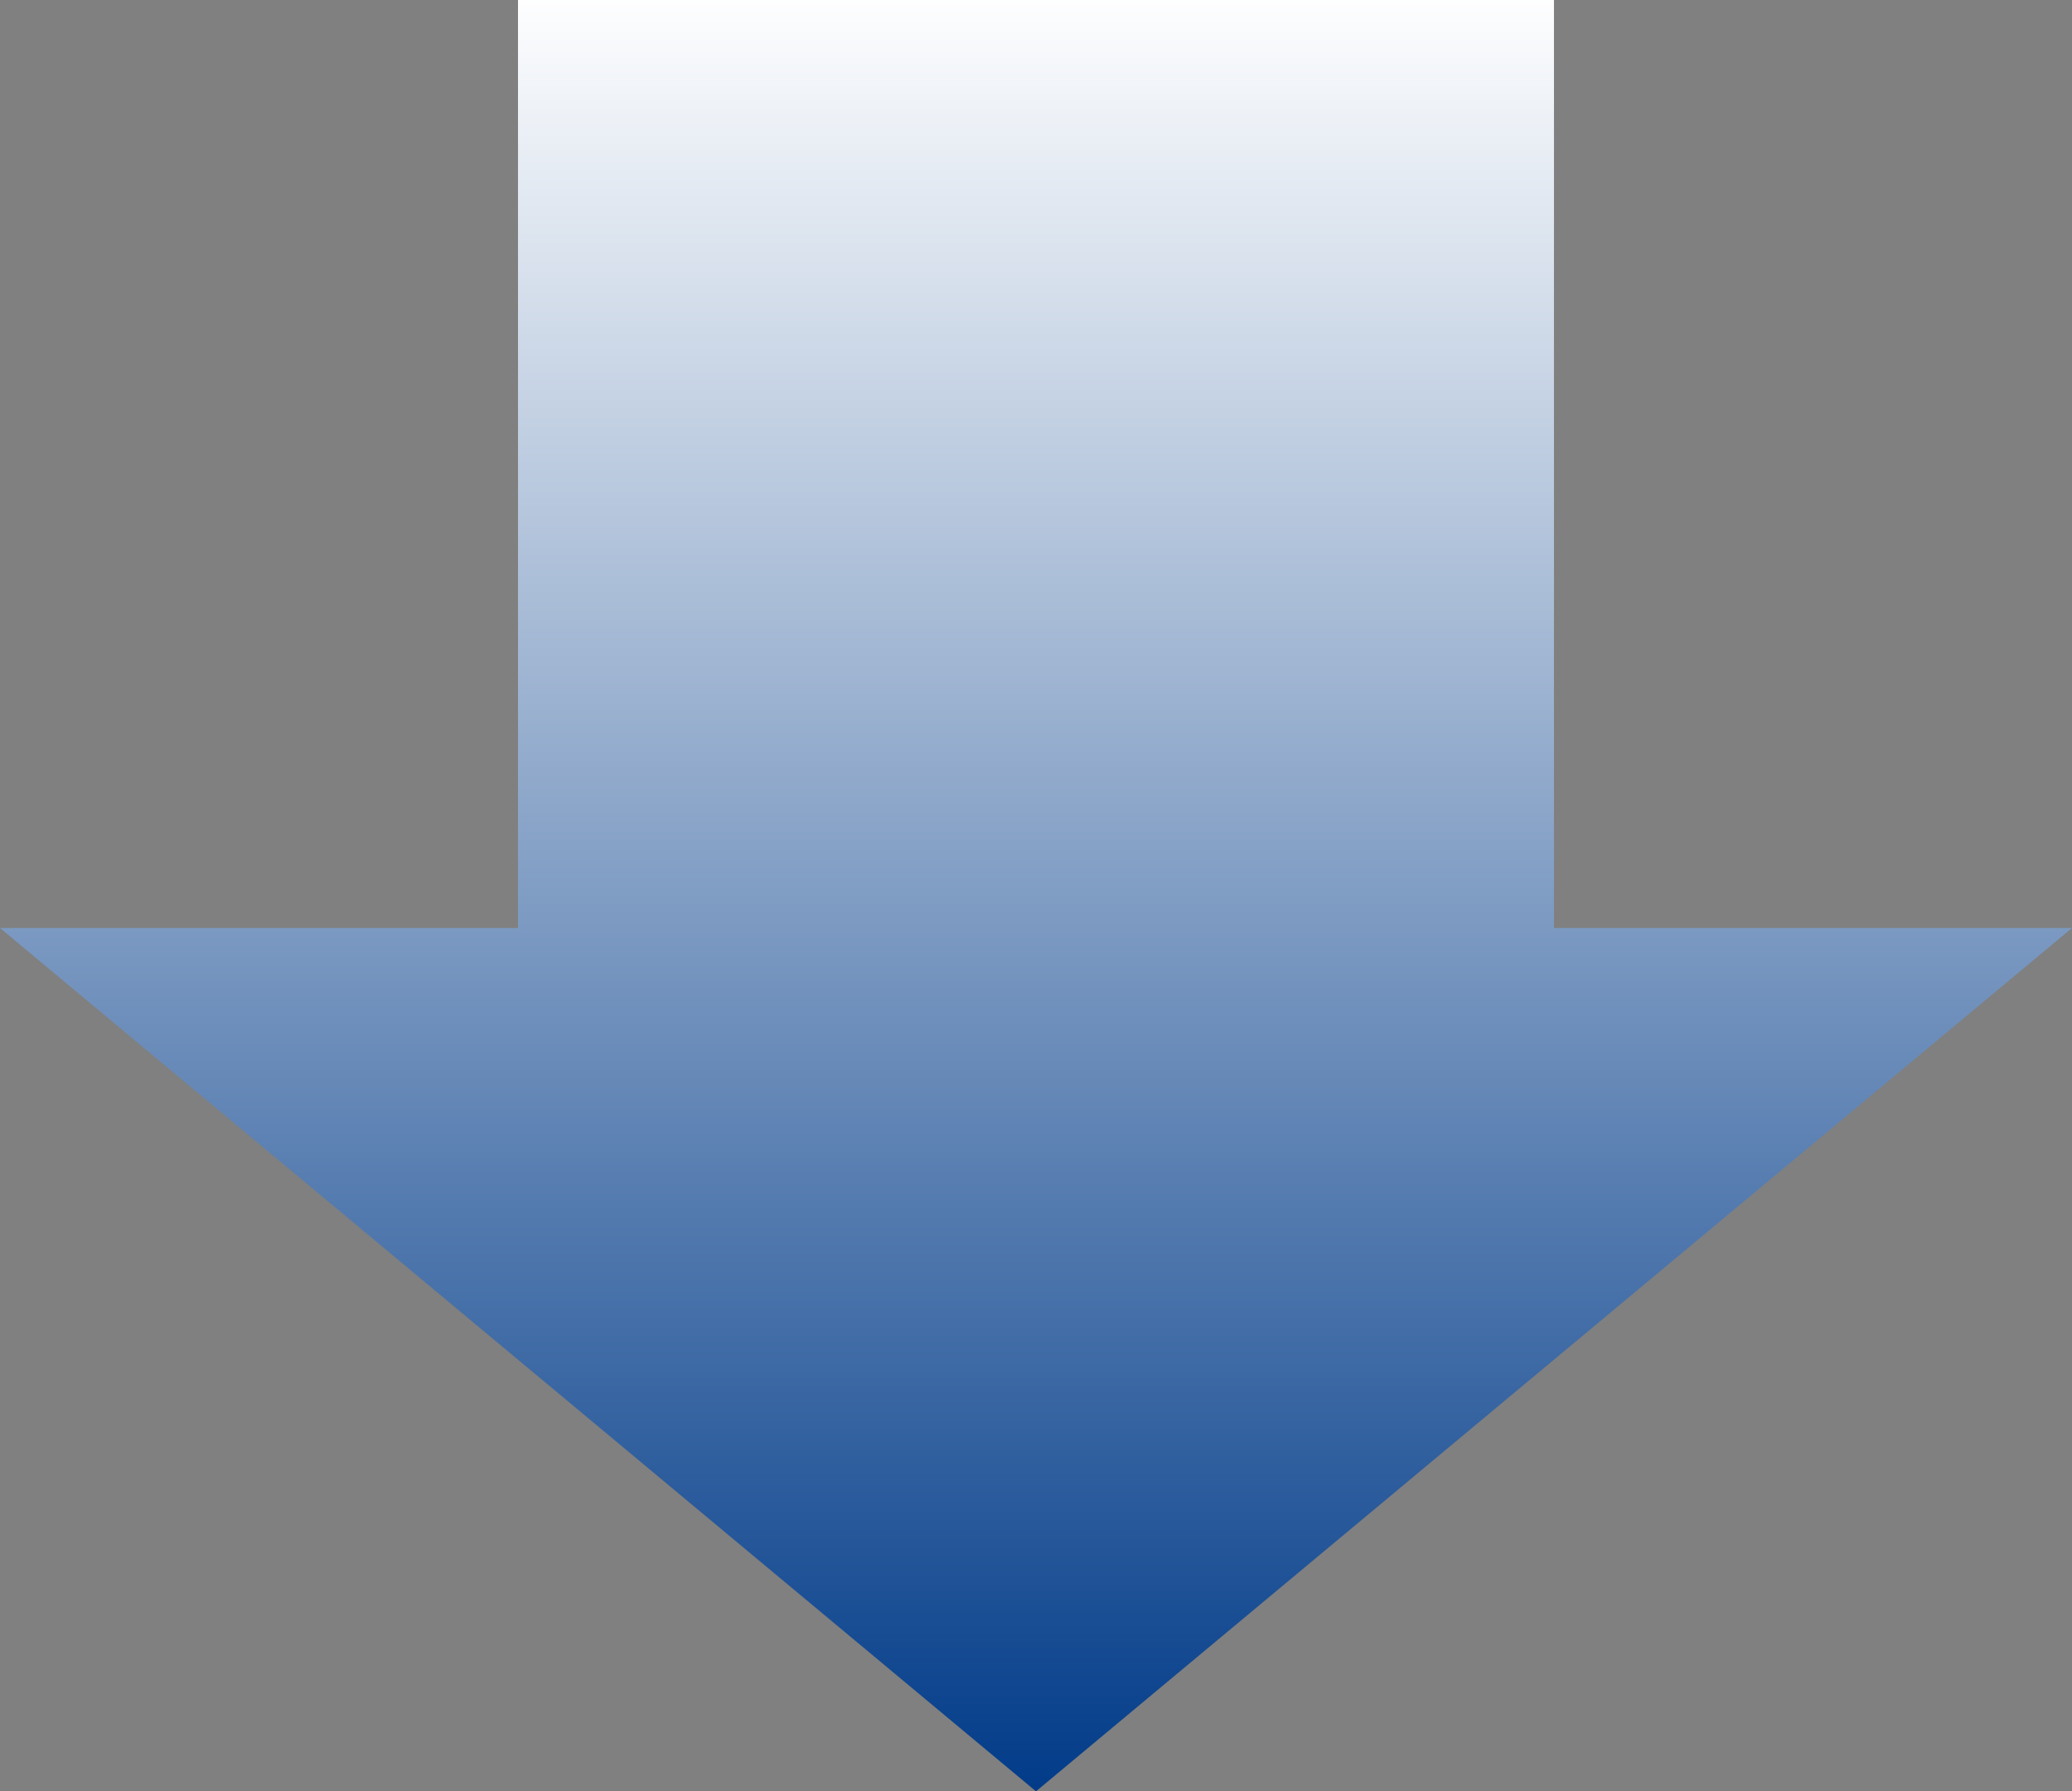
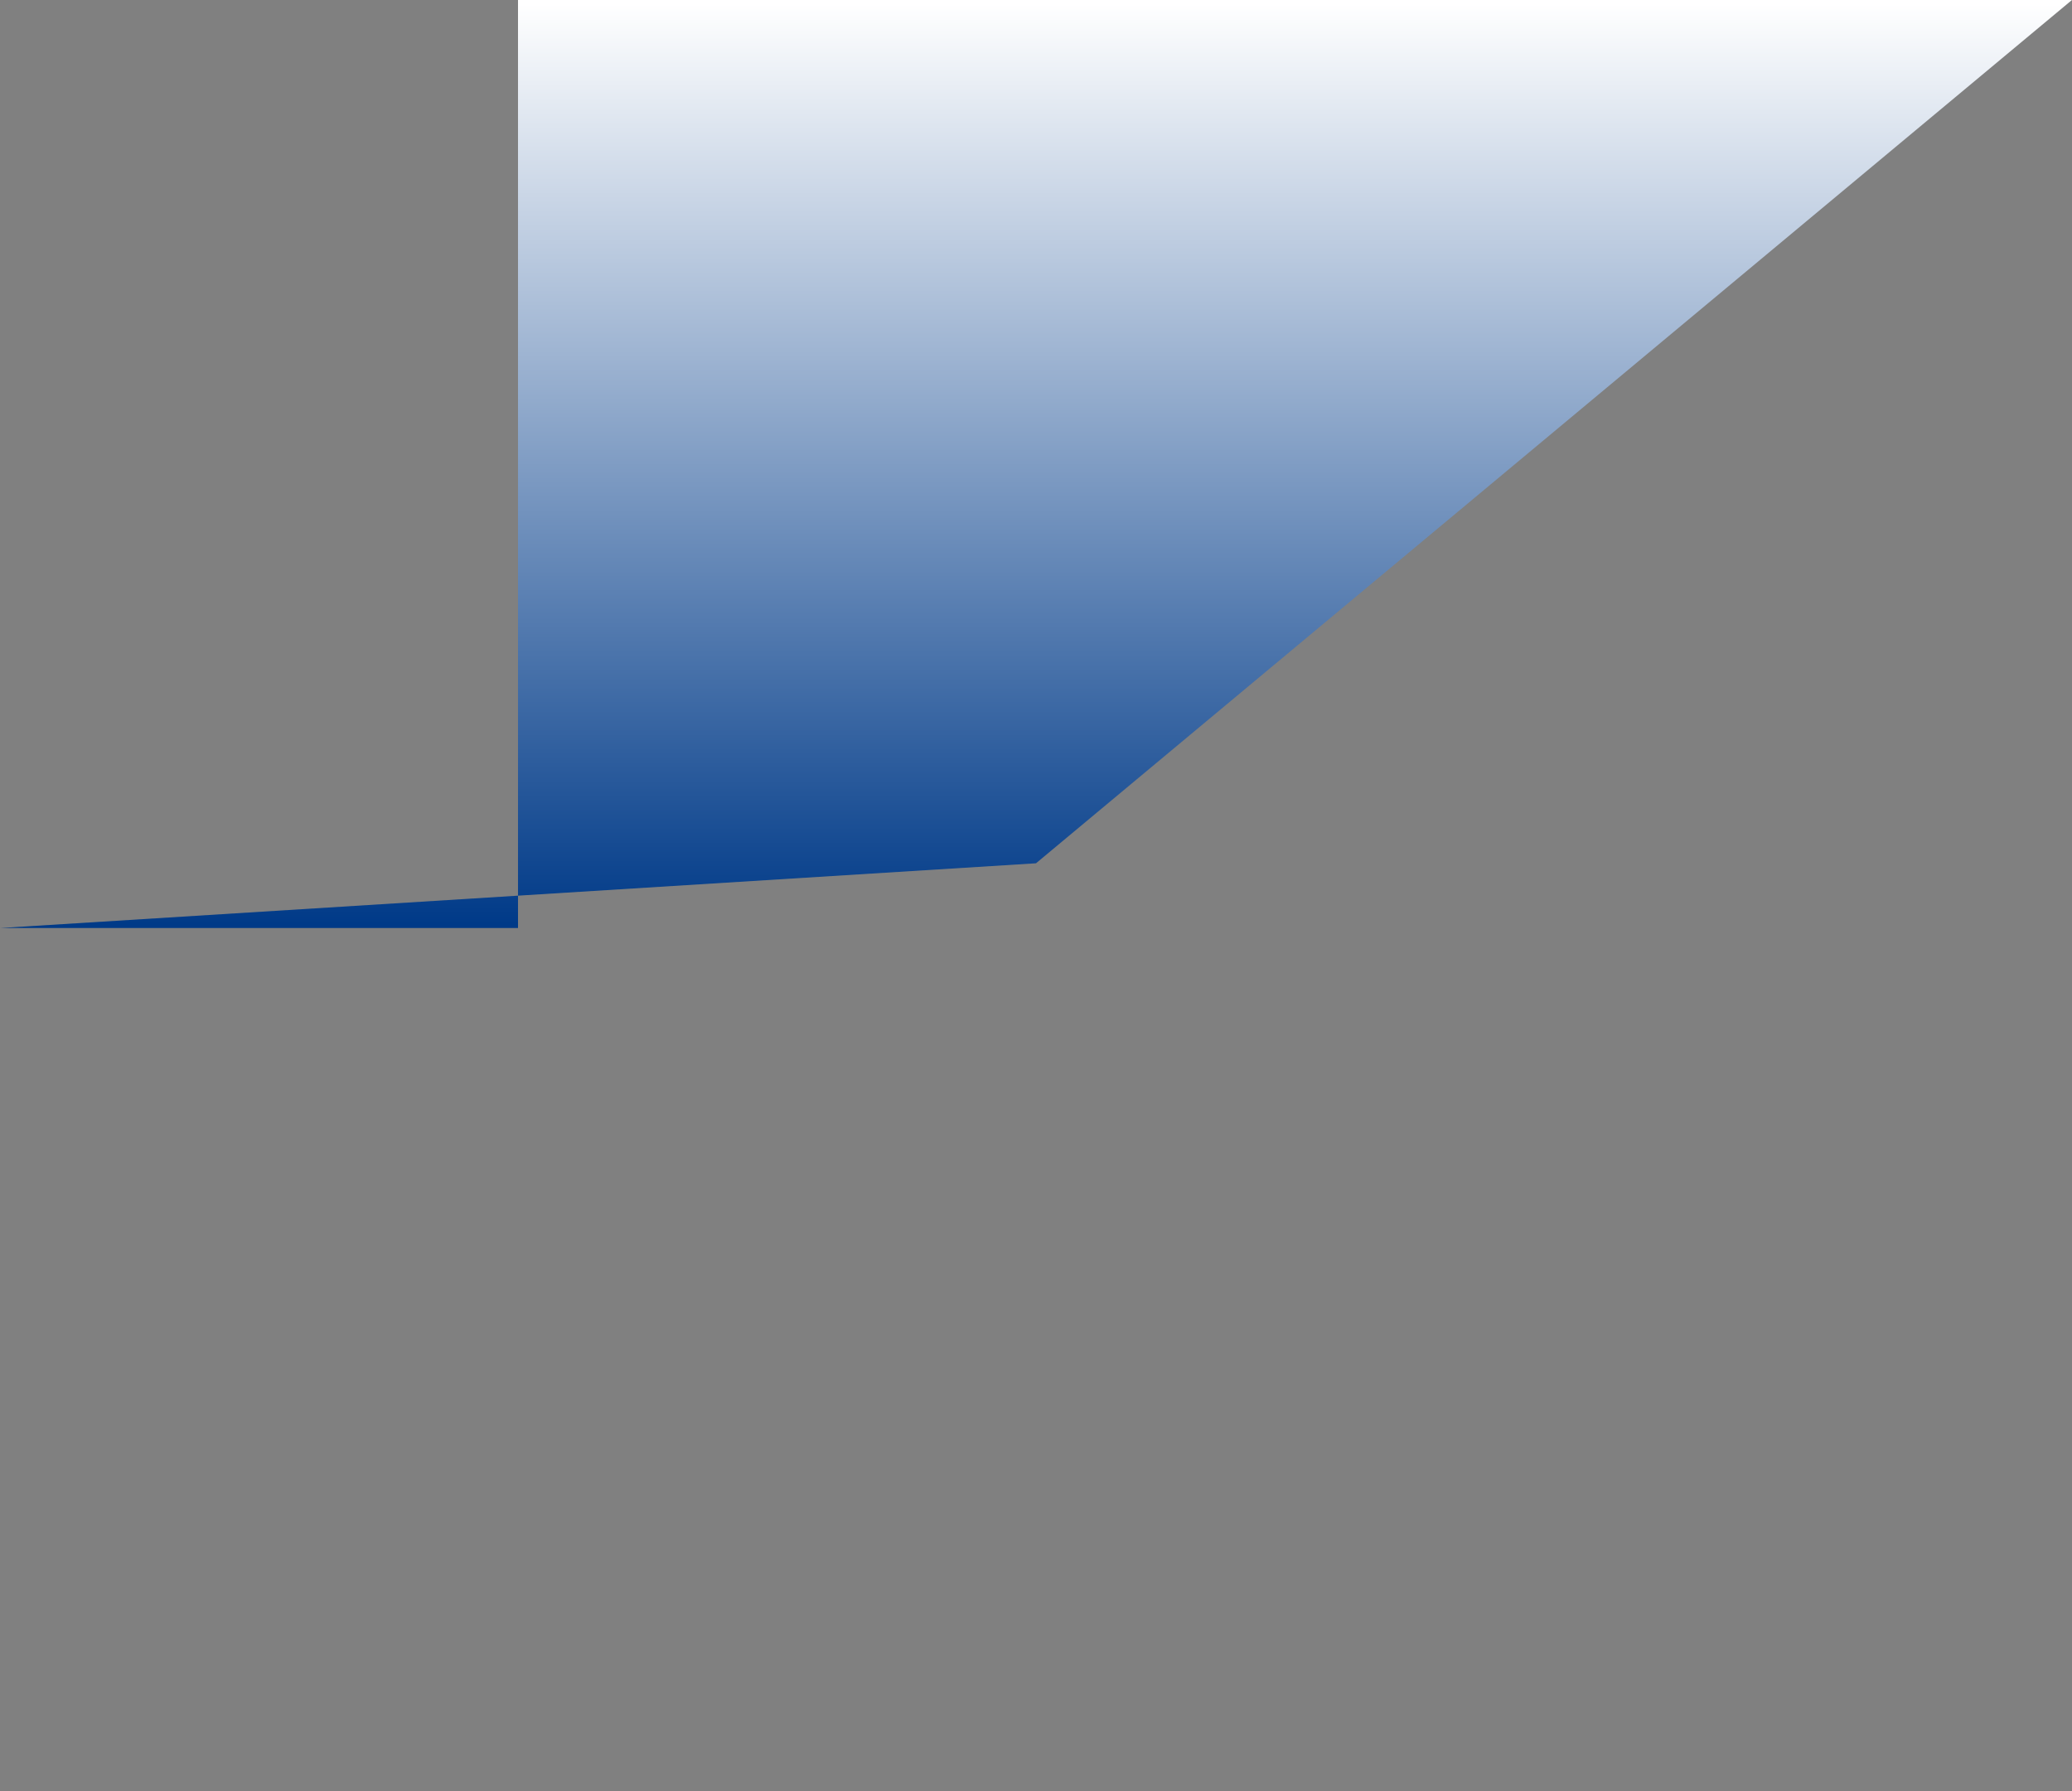
<svg xmlns="http://www.w3.org/2000/svg" width="96.003" height="83.002" viewBox="0 0 96.003 83.002">
  <rect x="0" y="0" width="96.003" height="83.002" fill="#808080" stroke="none" />
  <defs>
    <linearGradient id="linear-gradient" x1="0.5" x2="0.5" y2="1" gradientUnits="objectBoundingBox">
      <stop offset="0" stop-color="#fff" />
      <stop offset="1" stop-color="#003a88" />
    </linearGradient>
  </defs>
-   <path id="合体_1" data-name="合体 1" d="M-171,20070h24v-43h48v43h24l-48,40Z" transform="translate(171.001 -20027)" fill="url(#linear-gradient)" />
+   <path id="合体_1" data-name="合体 1" d="M-171,20070h24v-43h48h24l-48,40Z" transform="translate(171.001 -20027)" fill="url(#linear-gradient)" />
</svg>